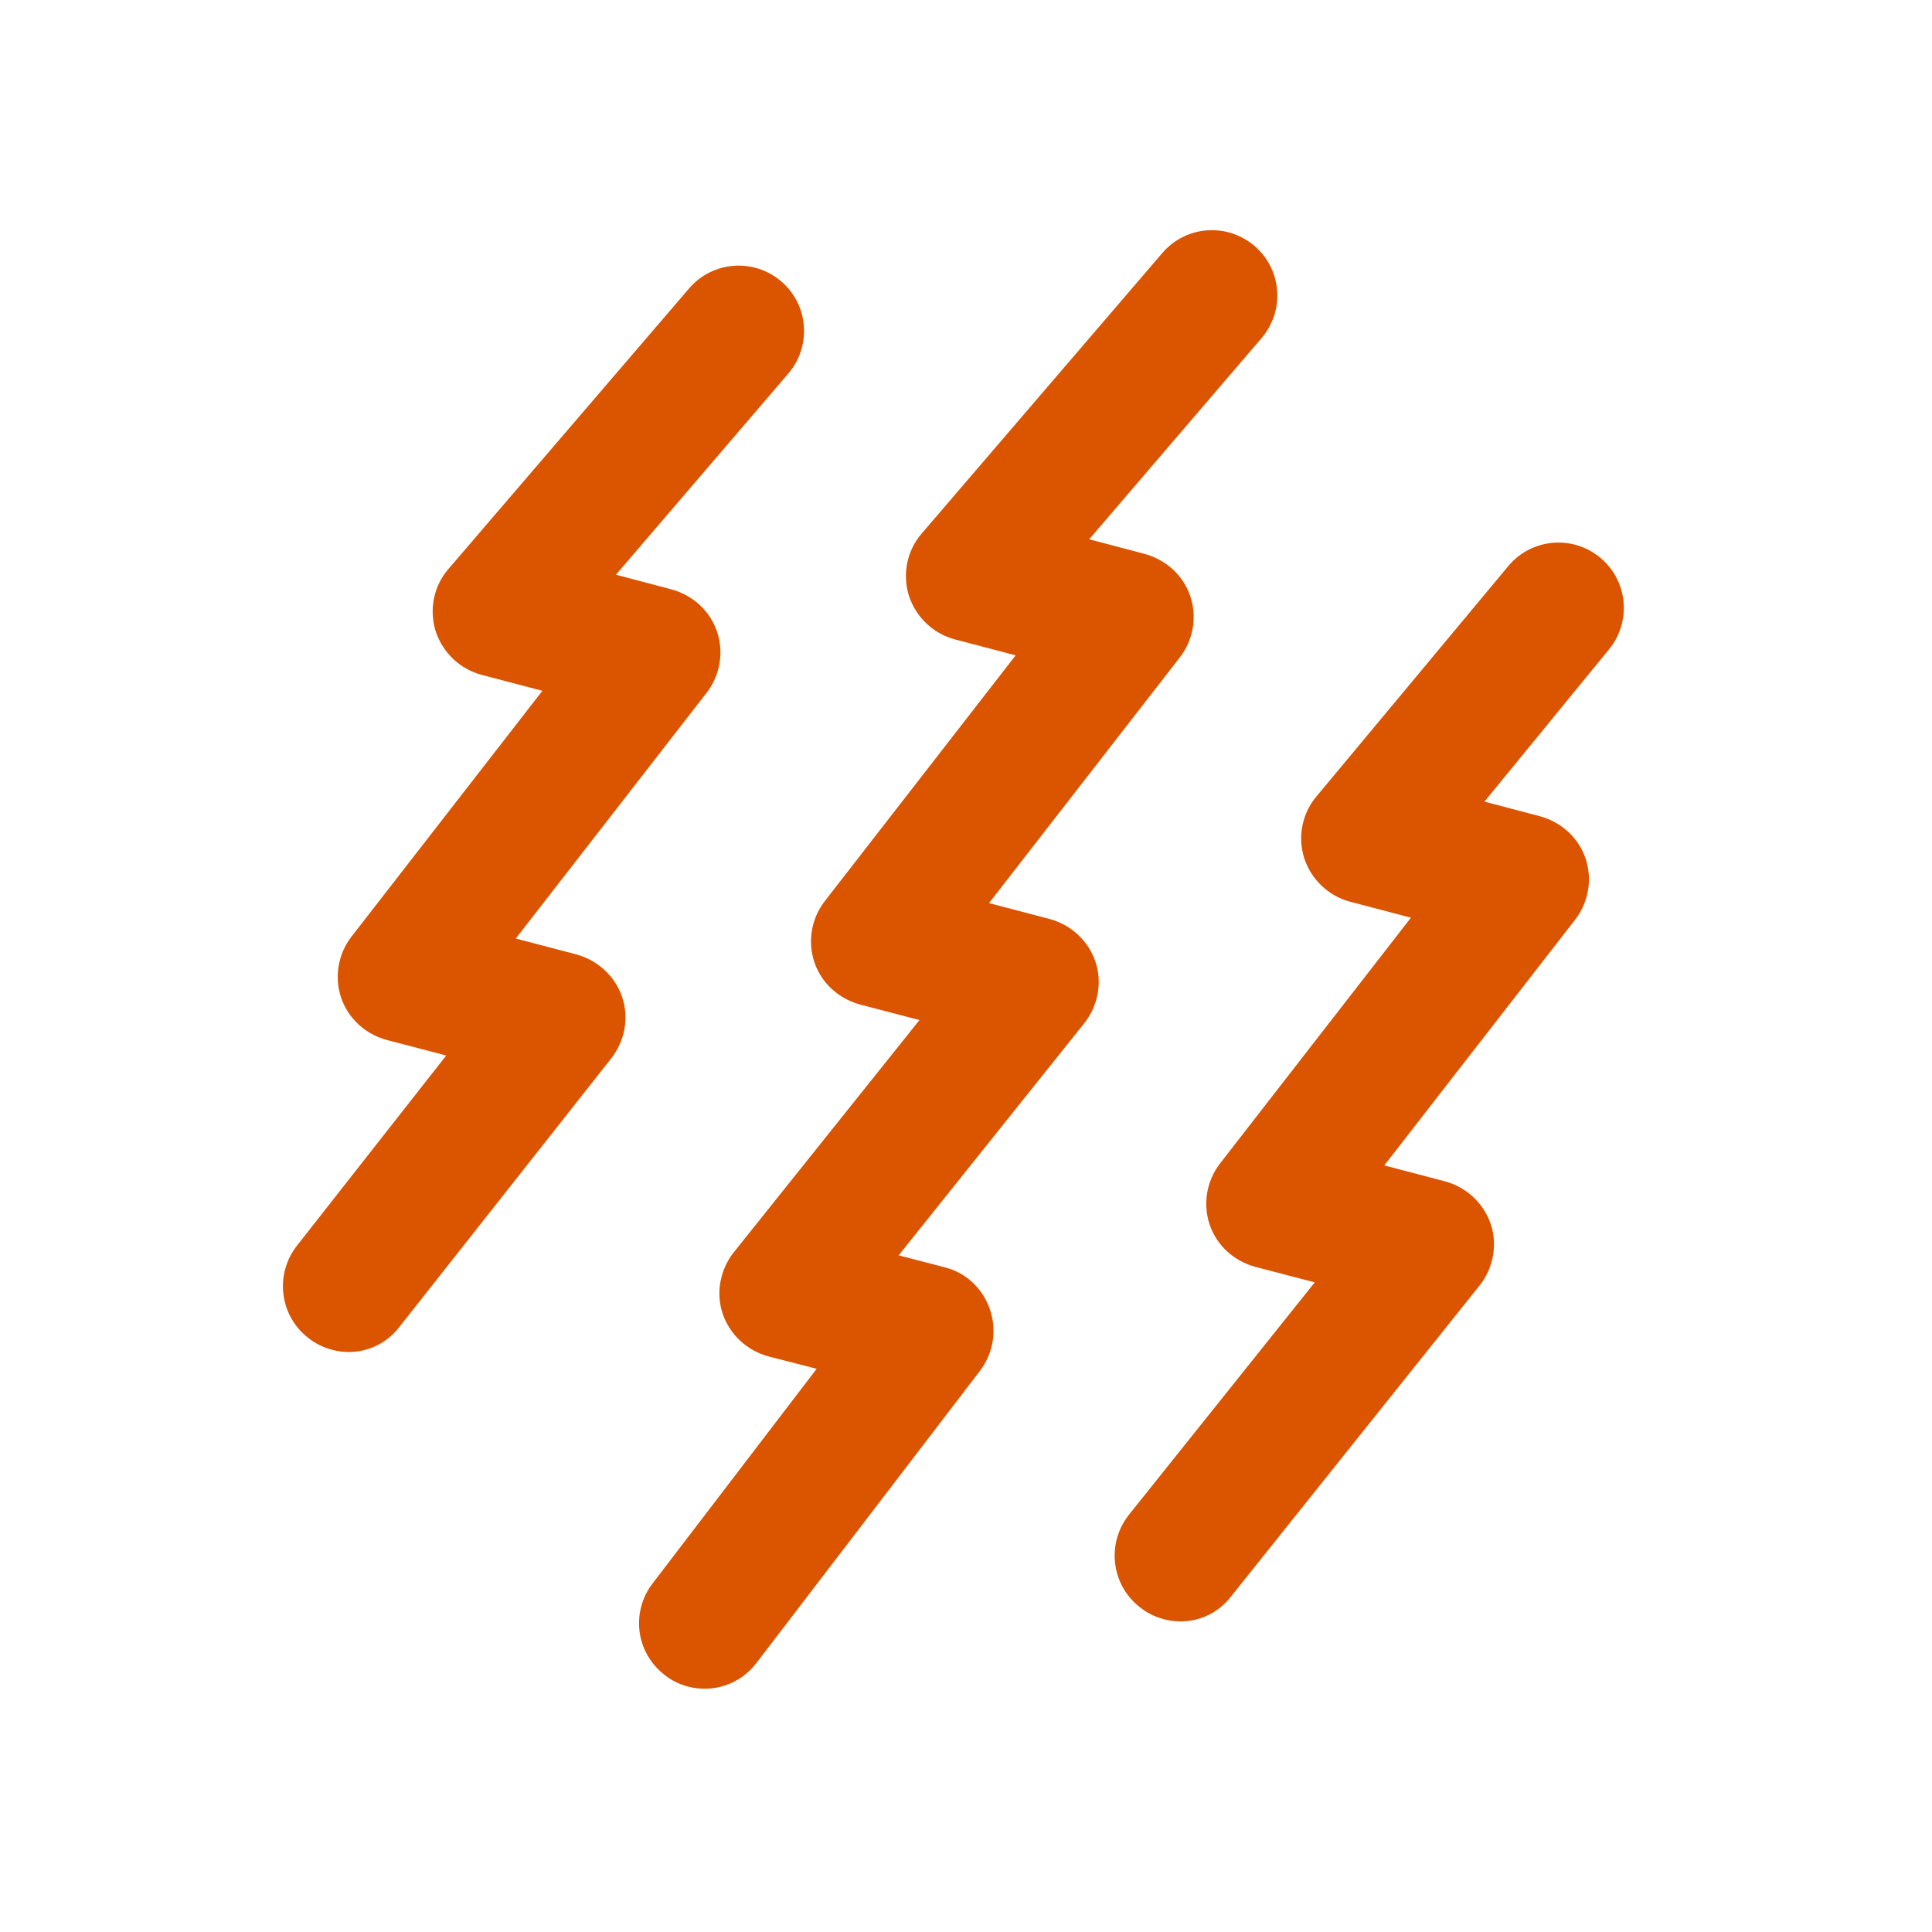
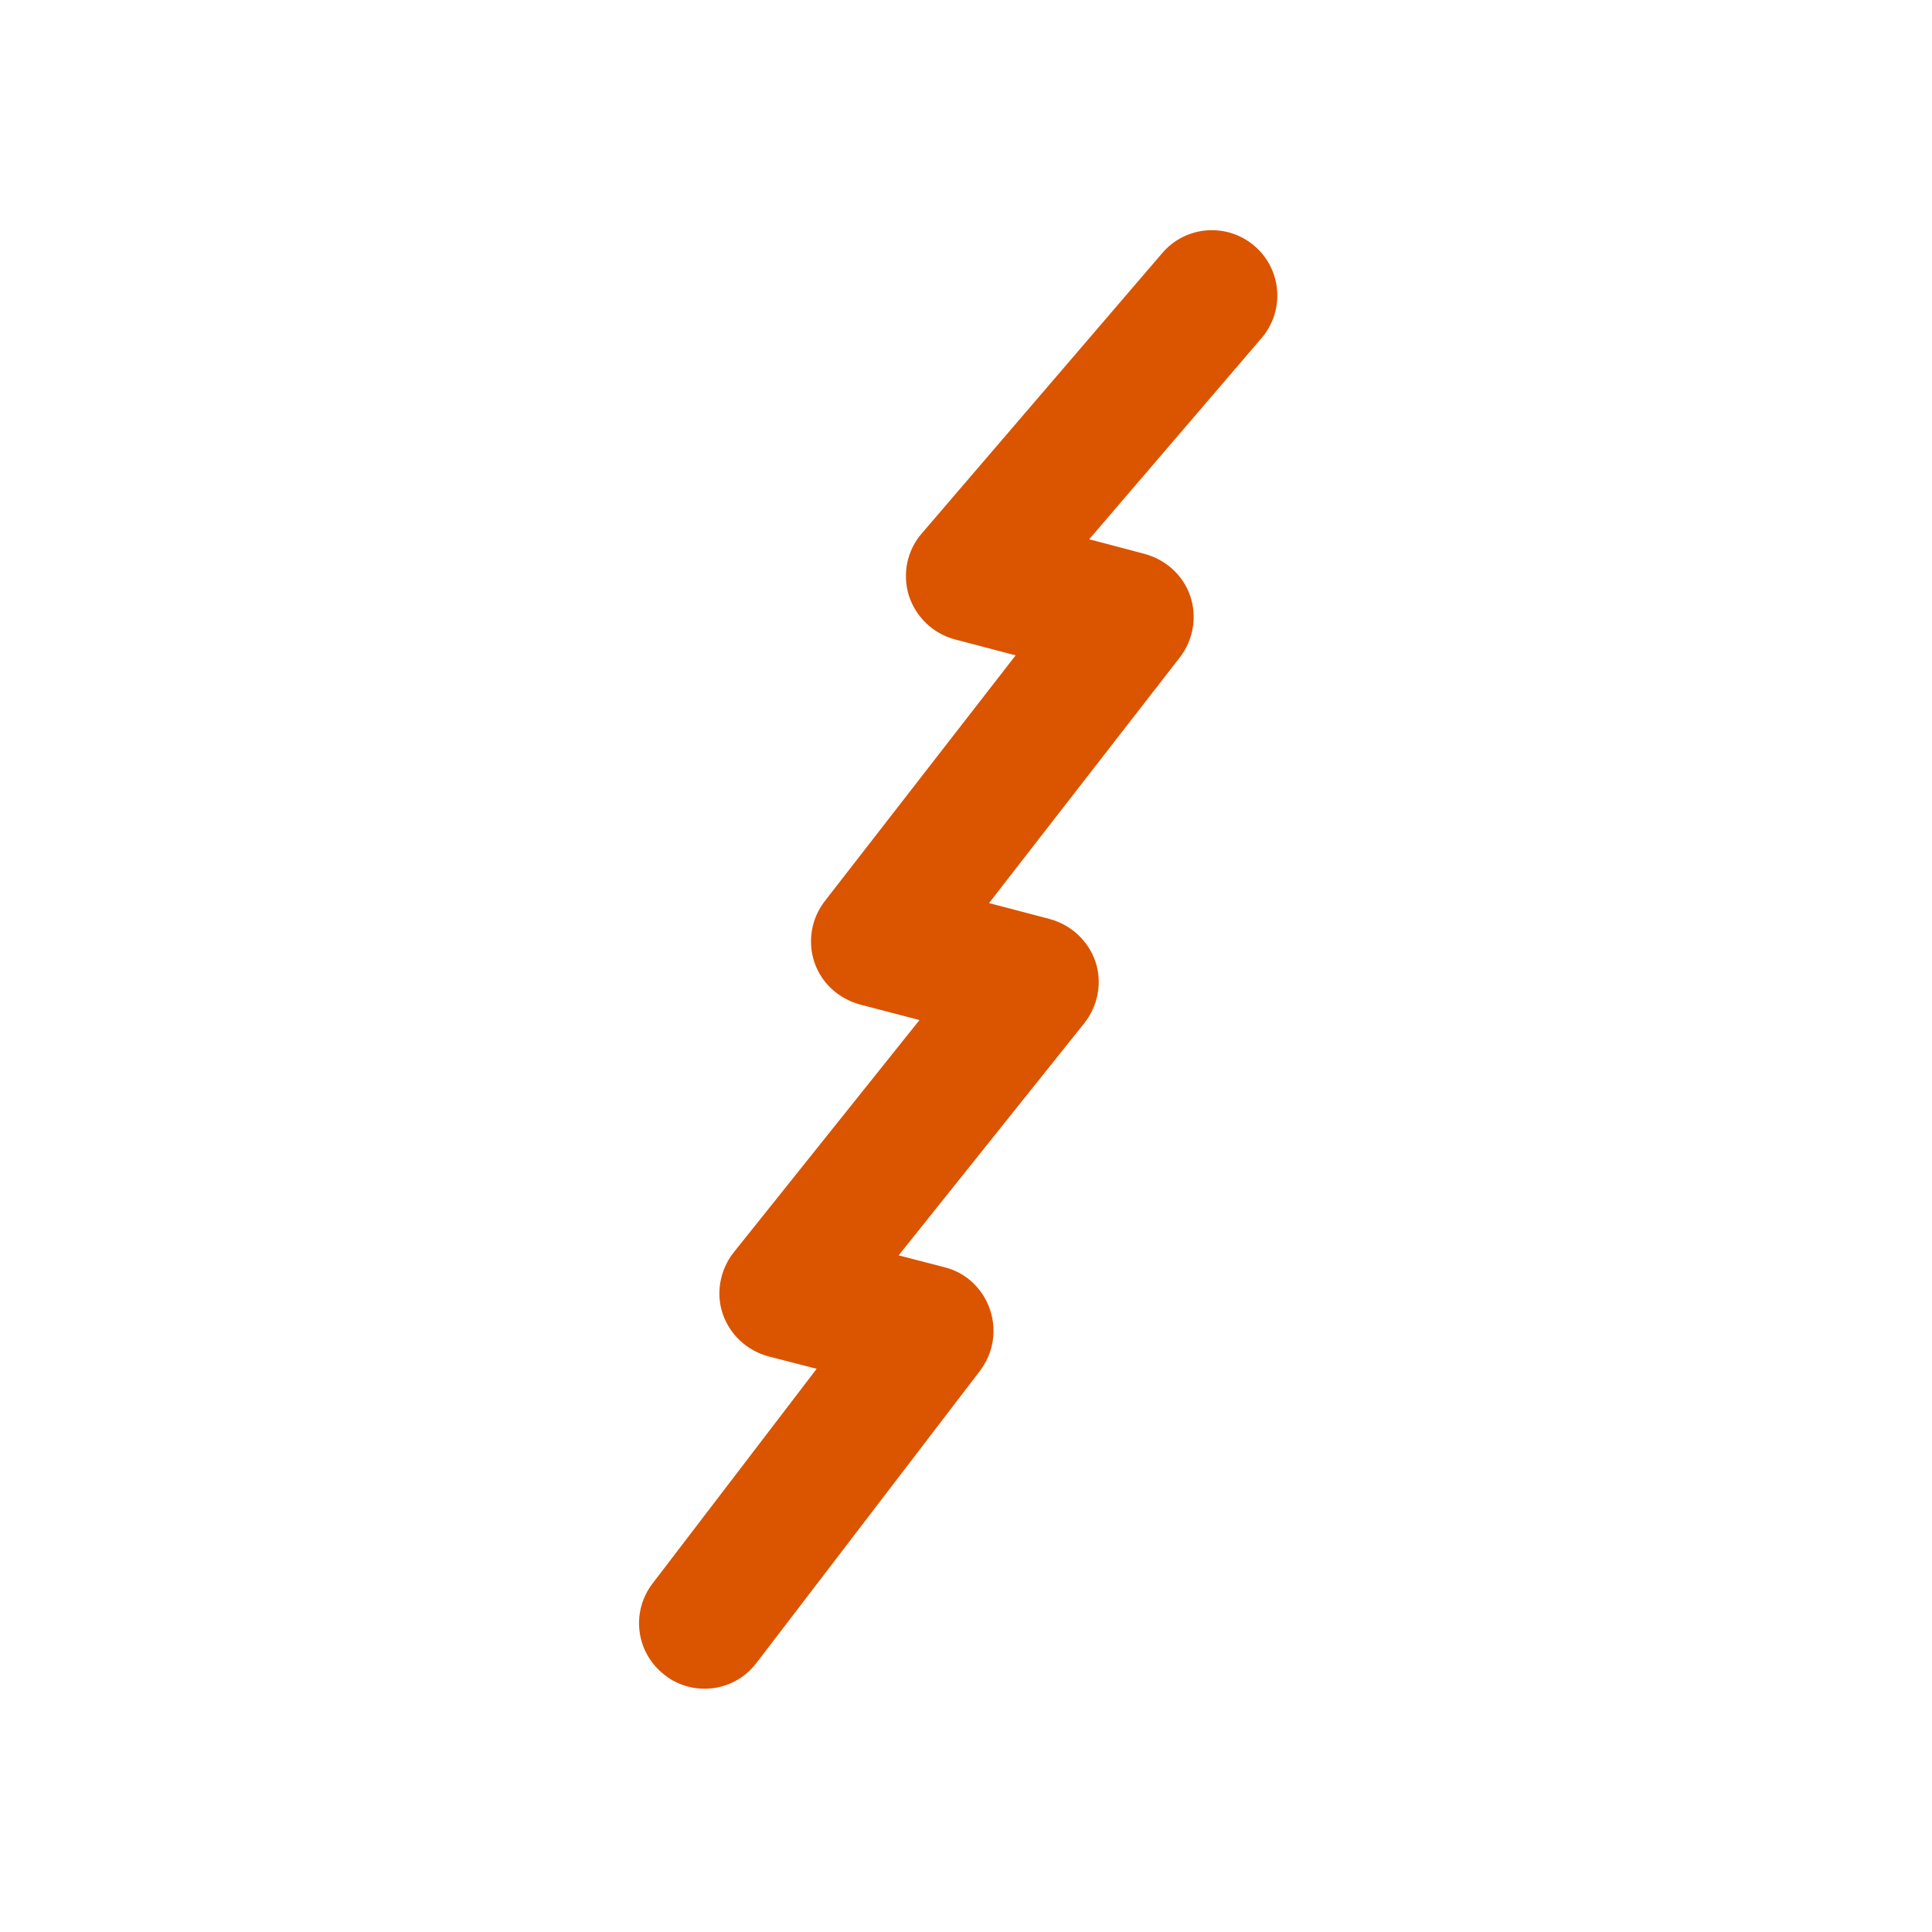
<svg xmlns="http://www.w3.org/2000/svg" version="1.1" id="Layer_1" x="0px" y="0px" viewBox="0 0 436 436" style="enable-background:new 0 0 436 436;" xml:space="preserve">
  <style type="text/css">
	.st0{display:none;fill:#FFFFFF;}
	.st1{fill:#DB5400;}
	.st2{fill:none;}
	.st3{fill:#FFFFFF;}
</style>
-   <circle class="st0" cx="218" cy="218" r="218" />
  <g>
    <g>
-       <path class="st1" d="M74.9,304.6c-1.9-0.5-3.8-1.4-5.5-2.8c-6.4-5.1-7.4-14.4-2.3-20.8l33.6-42.8l-13.4-3.5    c-4.8-1.3-8.7-4.8-10.3-9.5c-1.6-4.7-0.7-9.9,2.3-13.8l43.1-55.5l-13.7-3.6c-4.9-1.3-8.8-5-10.4-9.9c-1.5-4.9-0.4-10.2,2.9-14    l54.3-63.3c5.3-6.2,14.6-6.9,20.8-1.6c6.2,5.3,6.9,14.6,1.6,20.8l-38.9,45.4l12.5,3.3c4.8,1.3,8.7,4.8,10.3,9.5    c1.6,4.7,0.7,9.9-2.3,13.8l-43.1,55.5l13.7,3.6c4.8,1.3,8.7,4.9,10.3,9.6c1.6,4.7,0.6,10-2.5,13.9l-47.8,60.6    C86.4,304.3,80.3,306.1,74.9,304.6z" />
-     </g>
+       </g>
    <g>
-       <path class="st1" d="M262.6,365.4c-1.9-0.5-3.8-1.4-5.5-2.8c-6.4-5.1-7.4-14.4-2.3-20.8l41.9-52.4l-13.4-3.5    c-4.8-1.3-8.7-4.8-10.3-9.5c-1.6-4.7-0.7-9.9,2.3-13.8l43.1-55.5l-13.7-3.6c-4.9-1.3-8.8-5-10.4-9.9c-1.5-4.9-0.4-10.2,2.9-14    l43.3-52c5.3-6.2,14.6-6.9,20.8-1.6c6.2,5.3,6.9,14.6,1.6,20.8l-27.9,34.1l12.5,3.3c4.8,1.3,8.7,4.8,10.3,9.5    c1.6,4.7,0.7,9.9-2.3,13.8l-43.1,55.5l13.7,3.6c4.8,1.3,8.7,4.9,10.3,9.6c1.6,4.7,0.6,10-2.5,13.9l-56.1,70.2    C274.1,365.1,268.1,366.9,262.6,365.4z" />
-     </g>
+       </g>
    <g>
      <path class="st1" d="M155.2,380.6c-1.8-0.5-3.6-1.3-5.2-2.6c-6.5-5-7.7-14.2-2.7-20.7l37-48.4l-10.9-2.8    c-4.8-1.3-8.7-4.9-10.3-9.6c-1.6-4.7-0.6-10,2.5-13.9l41.9-52.4l-13.4-3.5c-4.8-1.3-8.7-4.8-10.3-9.5c-1.6-4.7-0.7-9.9,2.3-13.8    l43.1-55.5l-13.7-3.6c-4.9-1.3-8.8-5-10.4-9.9c-1.5-4.9-0.4-10.2,2.9-14l54.3-63.3c5.3-6.2,14.6-6.9,20.8-1.6    c6.2,5.3,6.9,14.6,1.6,20.8l-38.9,45.4l12.5,3.3c4.8,1.3,8.7,4.8,10.3,9.5c1.6,4.7,0.7,9.9-2.3,13.8l-43.1,55.5l13.7,3.6    c4.8,1.3,8.7,4.9,10.3,9.6c1.6,4.7,0.6,10-2.5,13.9l-41.9,52.4l10.4,2.7c4.8,1.2,8.6,4.8,10.2,9.5c1.6,4.7,0.8,9.8-2.2,13.8    l-50.5,66C167,380.2,160.8,382.1,155.2,380.6z" />
    </g>
  </g>
</svg>